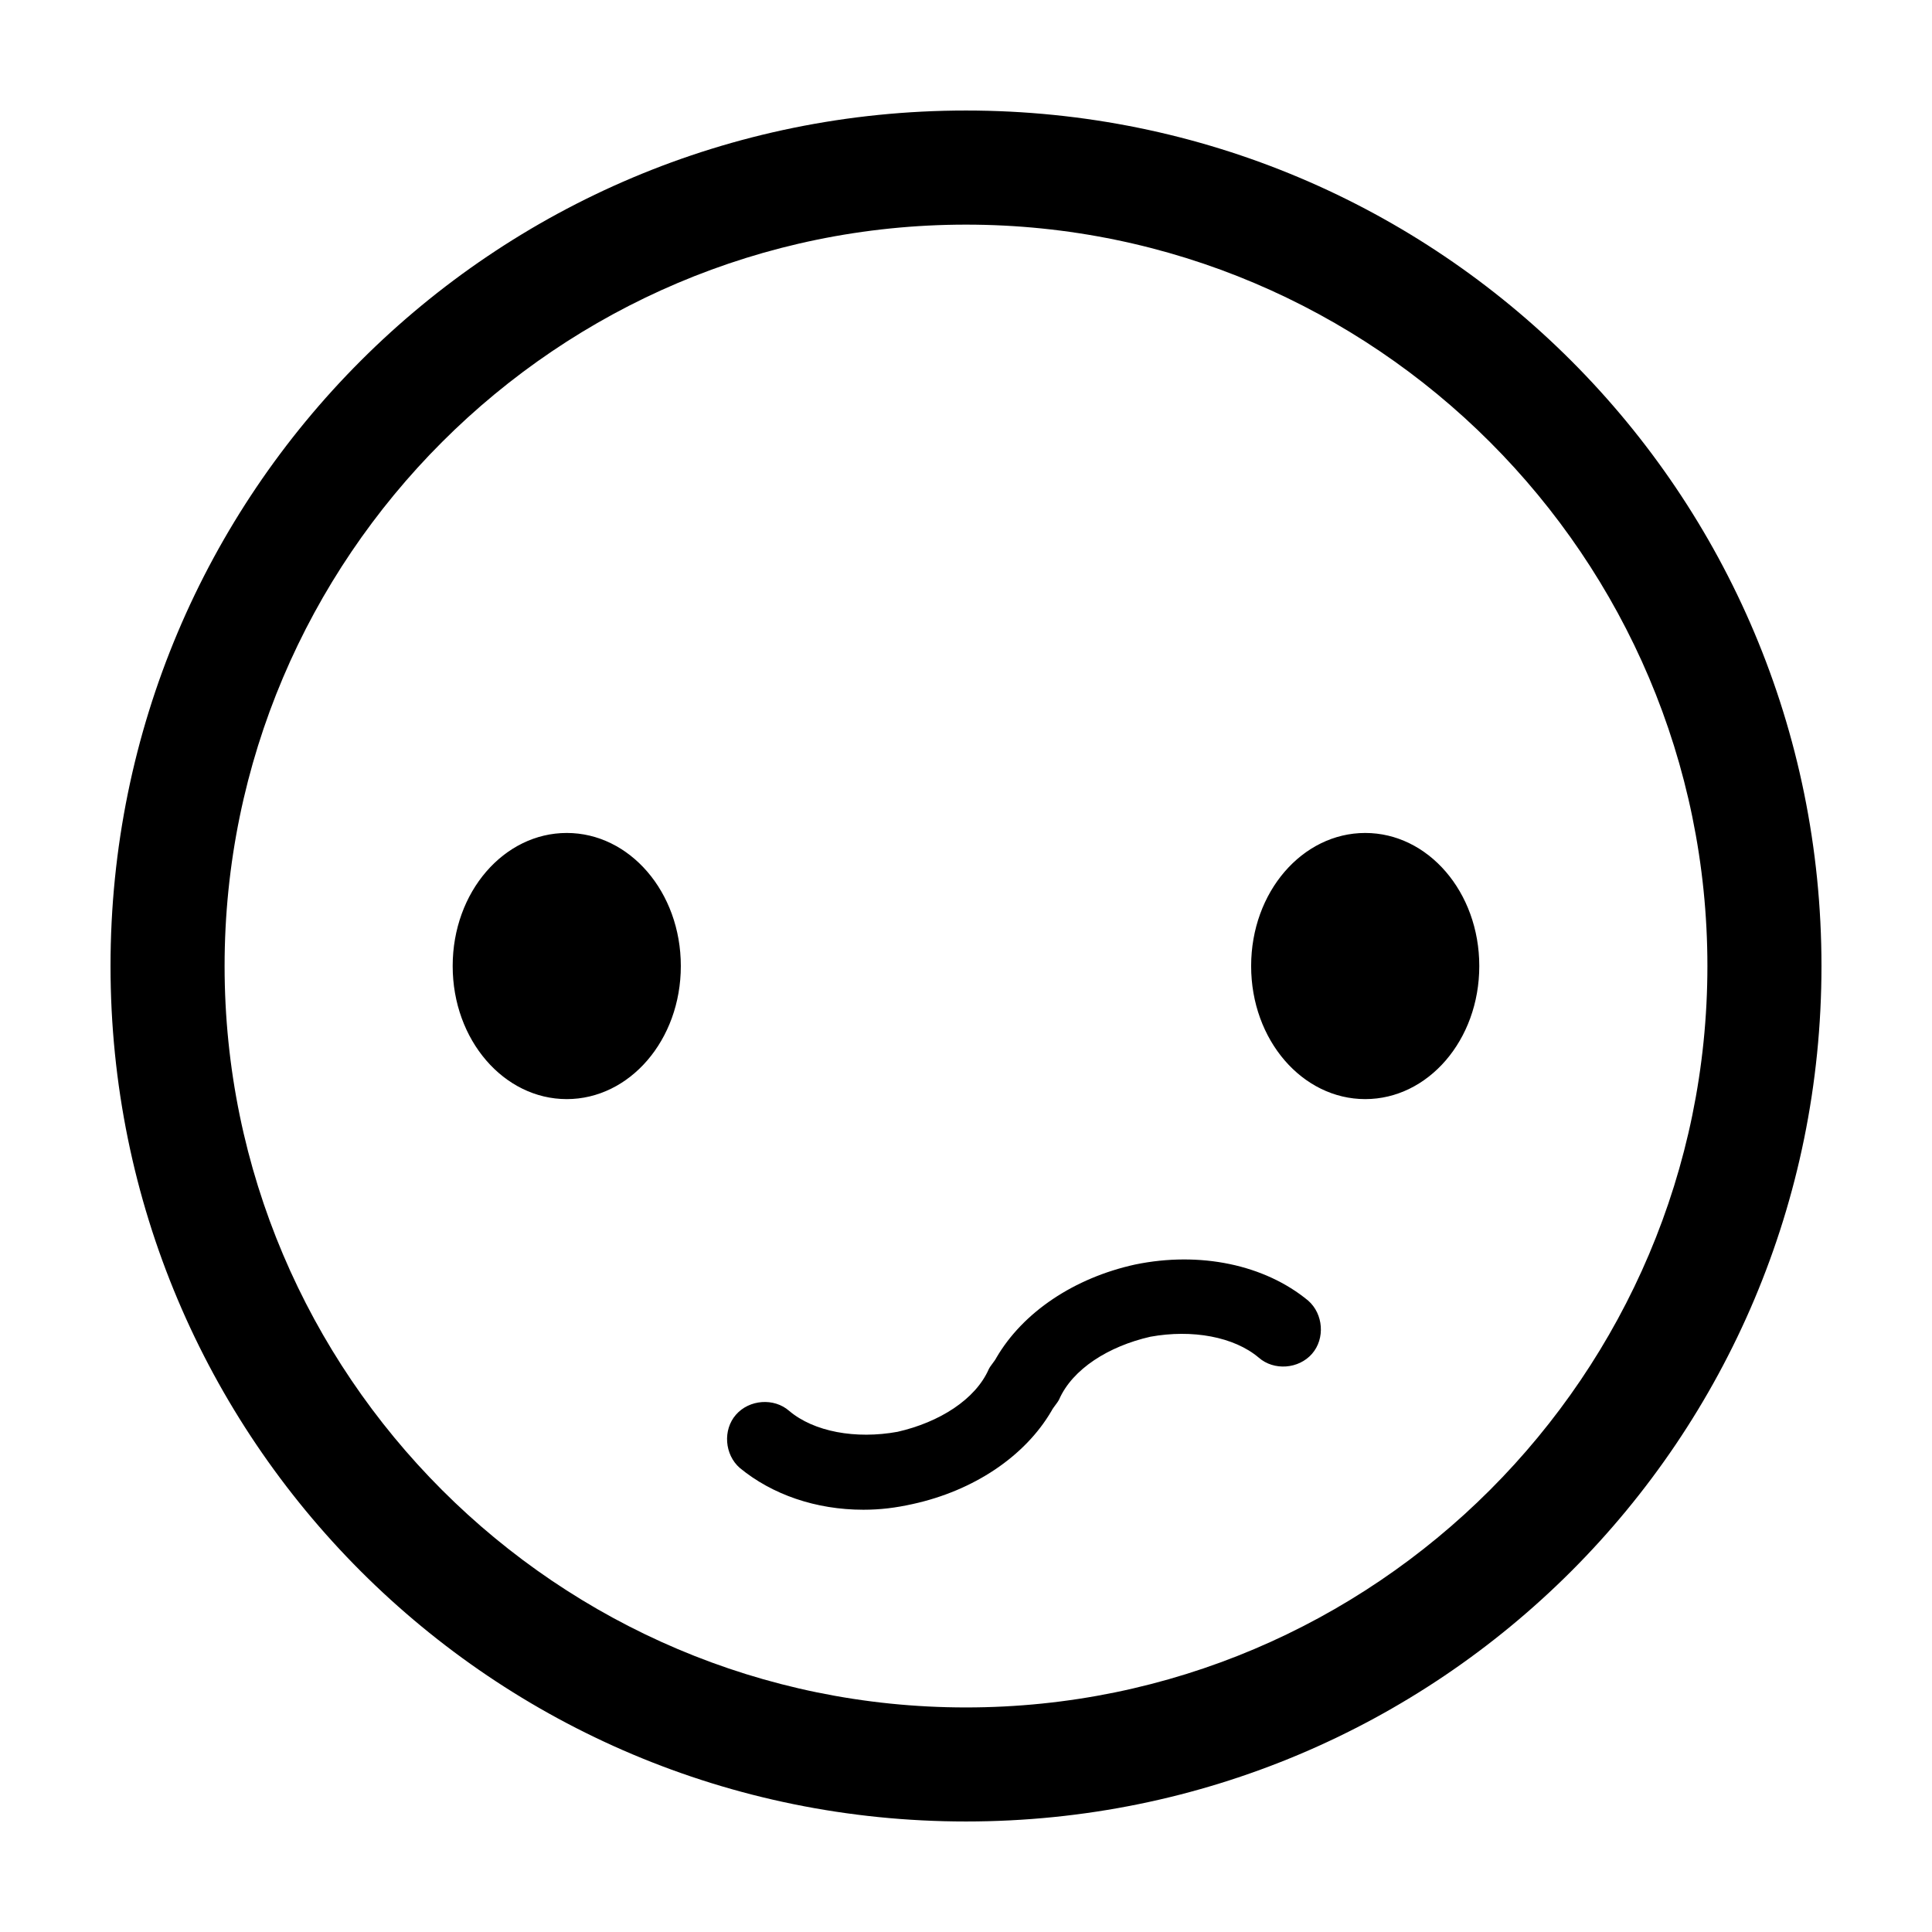
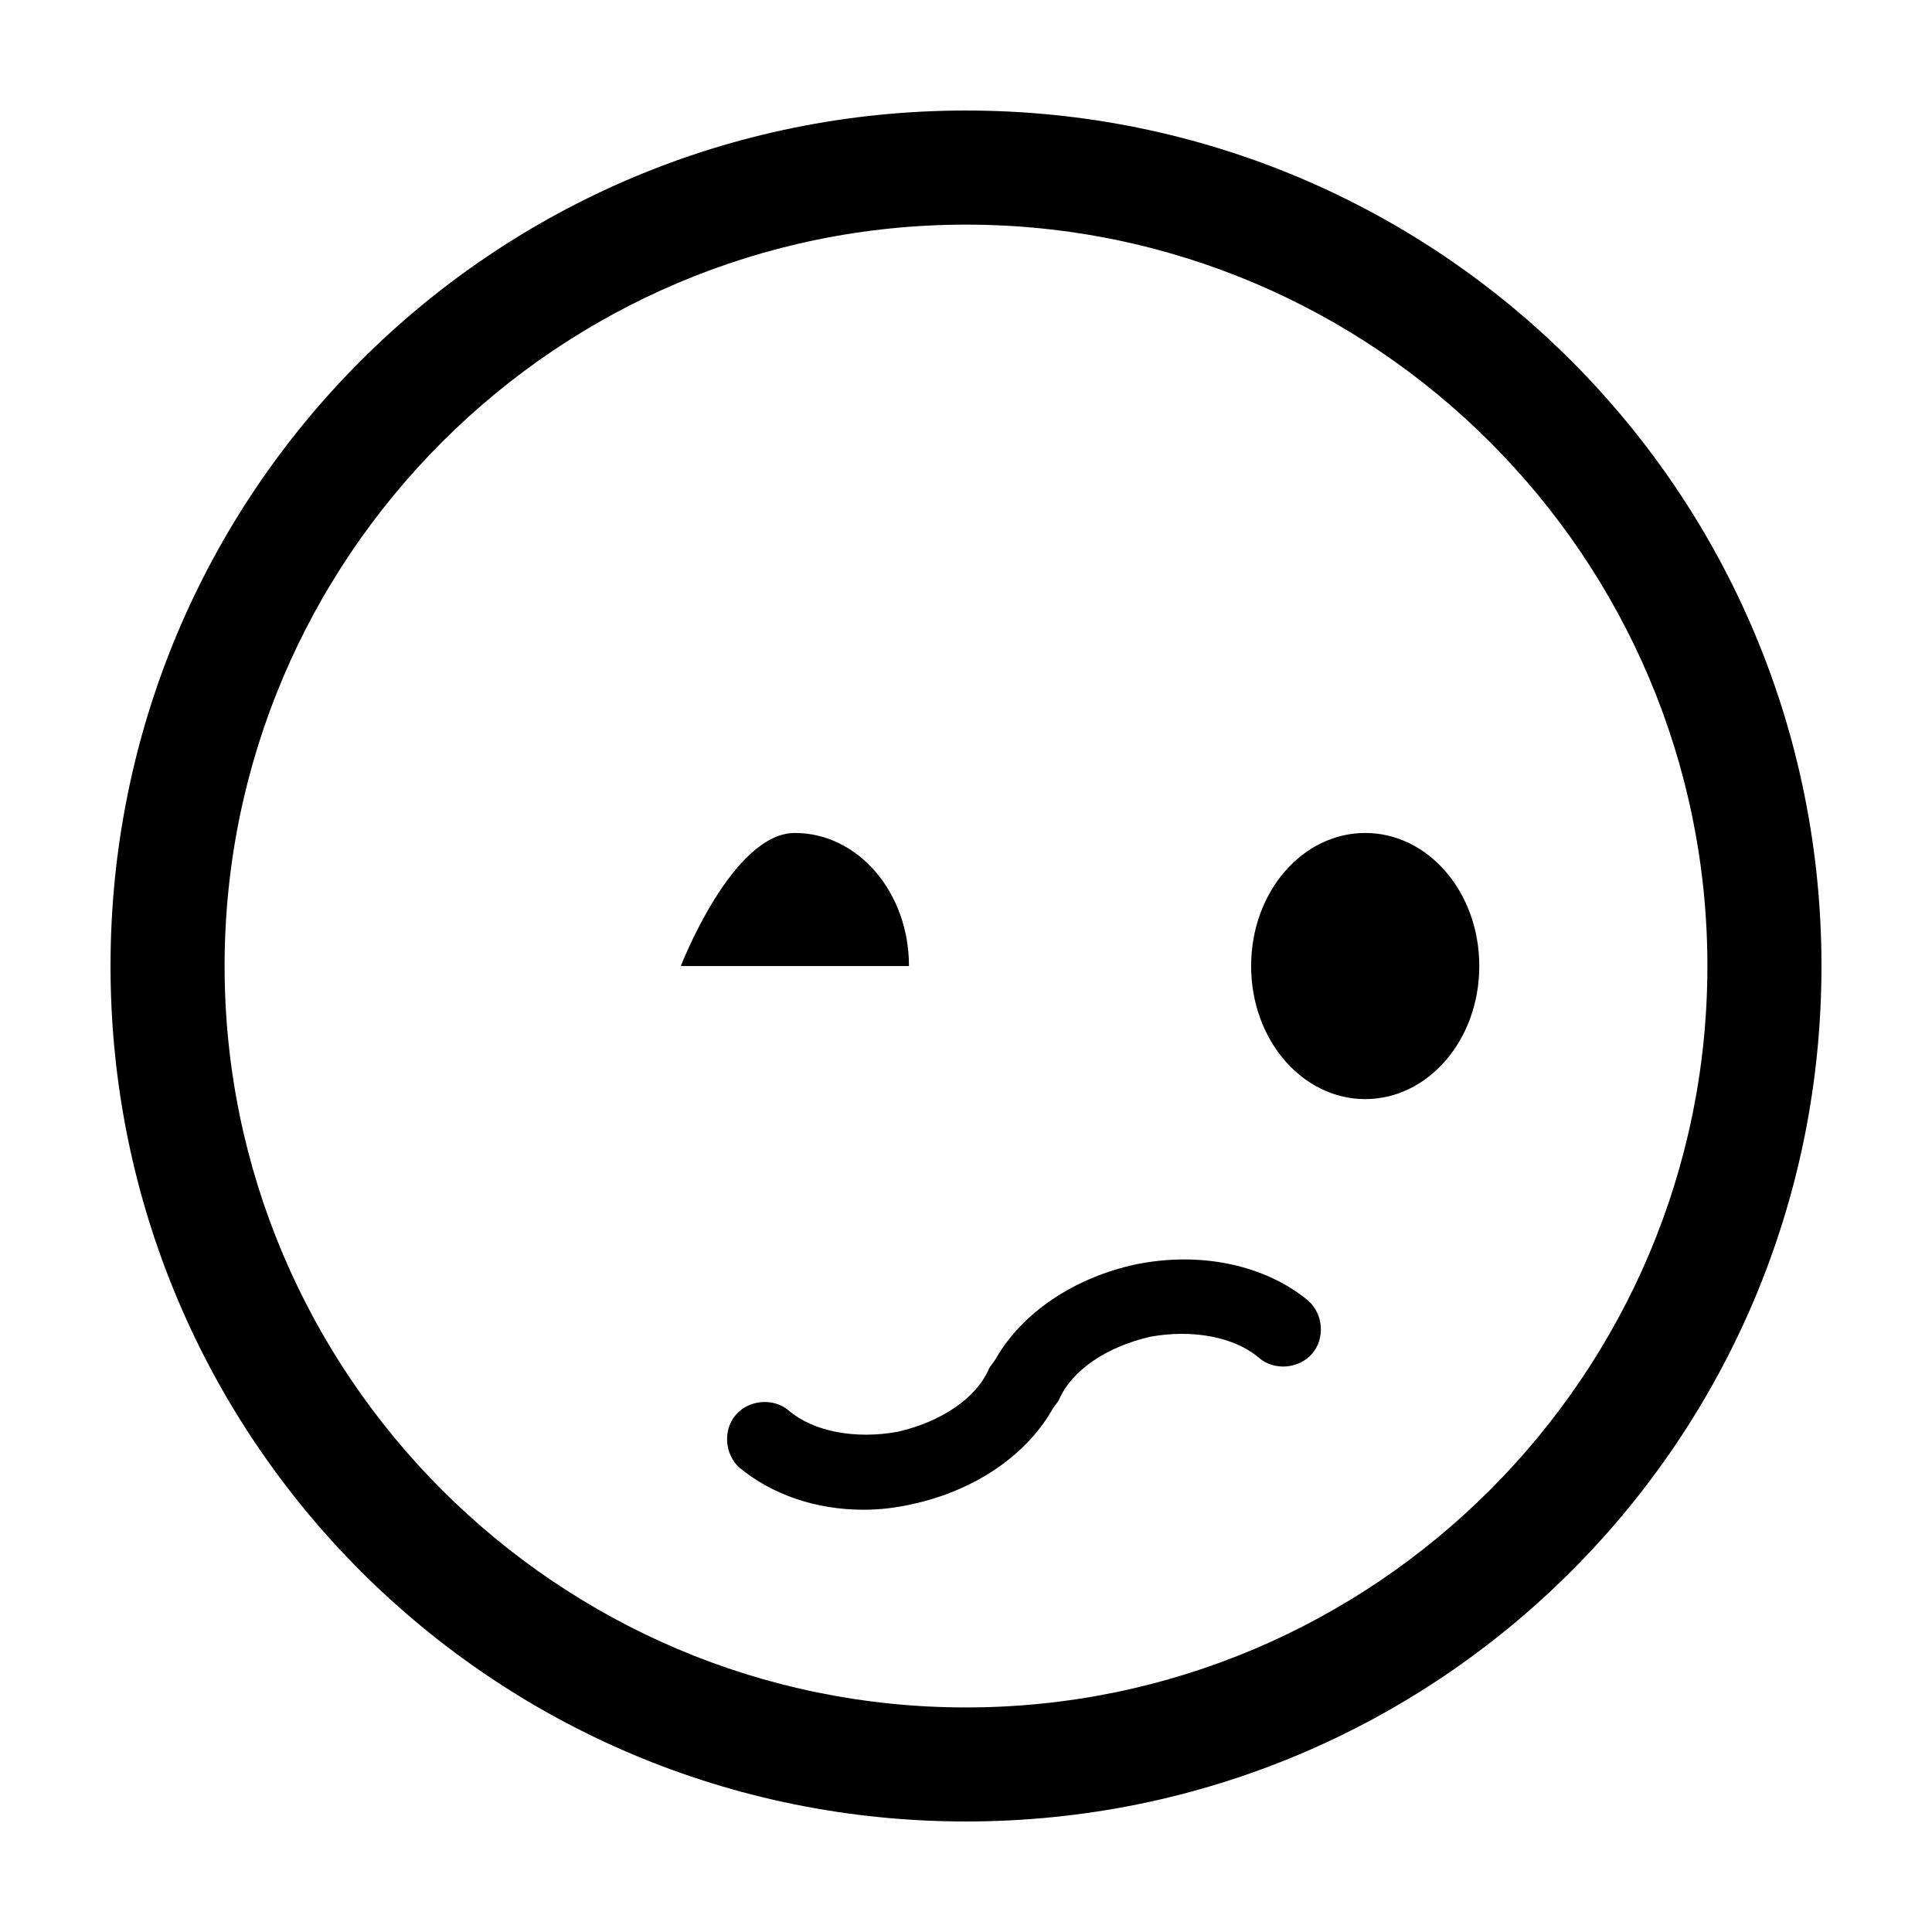
<svg xmlns="http://www.w3.org/2000/svg" fill="#000000" width="800px" height="800px" version="1.1" viewBox="144 144 512 512">
-   <path d="m400 173.29c-125.45 0-226.71 101.27-226.71 226.71s101.27 226.71 226.71 226.71 226.71-101.27 226.71-226.71c-0.004-125.45-101.27-226.71-226.71-226.71zm0 423.2c-108.32 0-196.48-88.168-196.48-196.48 0-108.32 88.168-196.48 196.48-196.48 108.32 0 196.48 88.168 196.48 196.48s-88.168 196.48-196.48 196.48zm-75.574-196.48c0 19.648-13.602 35.266-30.23 35.266-16.625 0-30.23-15.617-30.23-35.266s13.602-35.266 30.23-35.266c16.629-0.004 30.23 15.617 30.23 35.266zm211.6 0c0 19.648-13.602 35.266-30.23 35.266-16.625 0-30.23-15.617-30.23-35.266s13.602-35.266 30.23-35.266c16.629-0.004 30.23 15.617 30.23 35.266zm-45.344 88.668c4.031 3.527 4.535 10.078 1.008 14.105-3.527 4.031-10.078 4.535-14.105 1.008-6.551-5.543-17.633-7.559-28.719-5.543-11.082 2.519-20.656 8.566-24.184 16.625-0.504 1.008-1.512 2.016-2.016 3.023-7.055 12.09-20.656 21.16-36.777 24.688-4.535 1.008-8.566 1.512-13.098 1.512-12.594 0-24.184-4.031-32.746-11.082-4.031-3.527-4.535-10.078-1.008-14.105 3.527-4.031 10.078-4.535 14.105-1.008 6.551 5.543 17.633 7.559 28.719 5.543 11.082-2.519 20.656-8.566 24.184-16.625 0.504-1.008 1.512-2.016 2.016-3.023 7.055-12.09 20.656-21.16 36.777-24.688 17.129-3.527 34.258 0 45.844 9.57z" />
+   <path d="m400 173.29c-125.45 0-226.71 101.27-226.71 226.71s101.27 226.71 226.71 226.71 226.71-101.27 226.71-226.71c-0.004-125.45-101.27-226.71-226.71-226.71zm0 423.2c-108.32 0-196.48-88.168-196.48-196.48 0-108.32 88.168-196.48 196.48-196.48 108.32 0 196.48 88.168 196.48 196.48s-88.168 196.48-196.48 196.48zm-75.574-196.48s13.602-35.266 30.23-35.266c16.629-0.004 30.23 15.617 30.23 35.266zm211.6 0c0 19.648-13.602 35.266-30.23 35.266-16.625 0-30.23-15.617-30.23-35.266s13.602-35.266 30.23-35.266c16.629-0.004 30.23 15.617 30.23 35.266zm-45.344 88.668c4.031 3.527 4.535 10.078 1.008 14.105-3.527 4.031-10.078 4.535-14.105 1.008-6.551-5.543-17.633-7.559-28.719-5.543-11.082 2.519-20.656 8.566-24.184 16.625-0.504 1.008-1.512 2.016-2.016 3.023-7.055 12.09-20.656 21.16-36.777 24.688-4.535 1.008-8.566 1.512-13.098 1.512-12.594 0-24.184-4.031-32.746-11.082-4.031-3.527-4.535-10.078-1.008-14.105 3.527-4.031 10.078-4.535 14.105-1.008 6.551 5.543 17.633 7.559 28.719 5.543 11.082-2.519 20.656-8.566 24.184-16.625 0.504-1.008 1.512-2.016 2.016-3.023 7.055-12.09 20.656-21.16 36.777-24.688 17.129-3.527 34.258 0 45.844 9.57z" />
</svg>